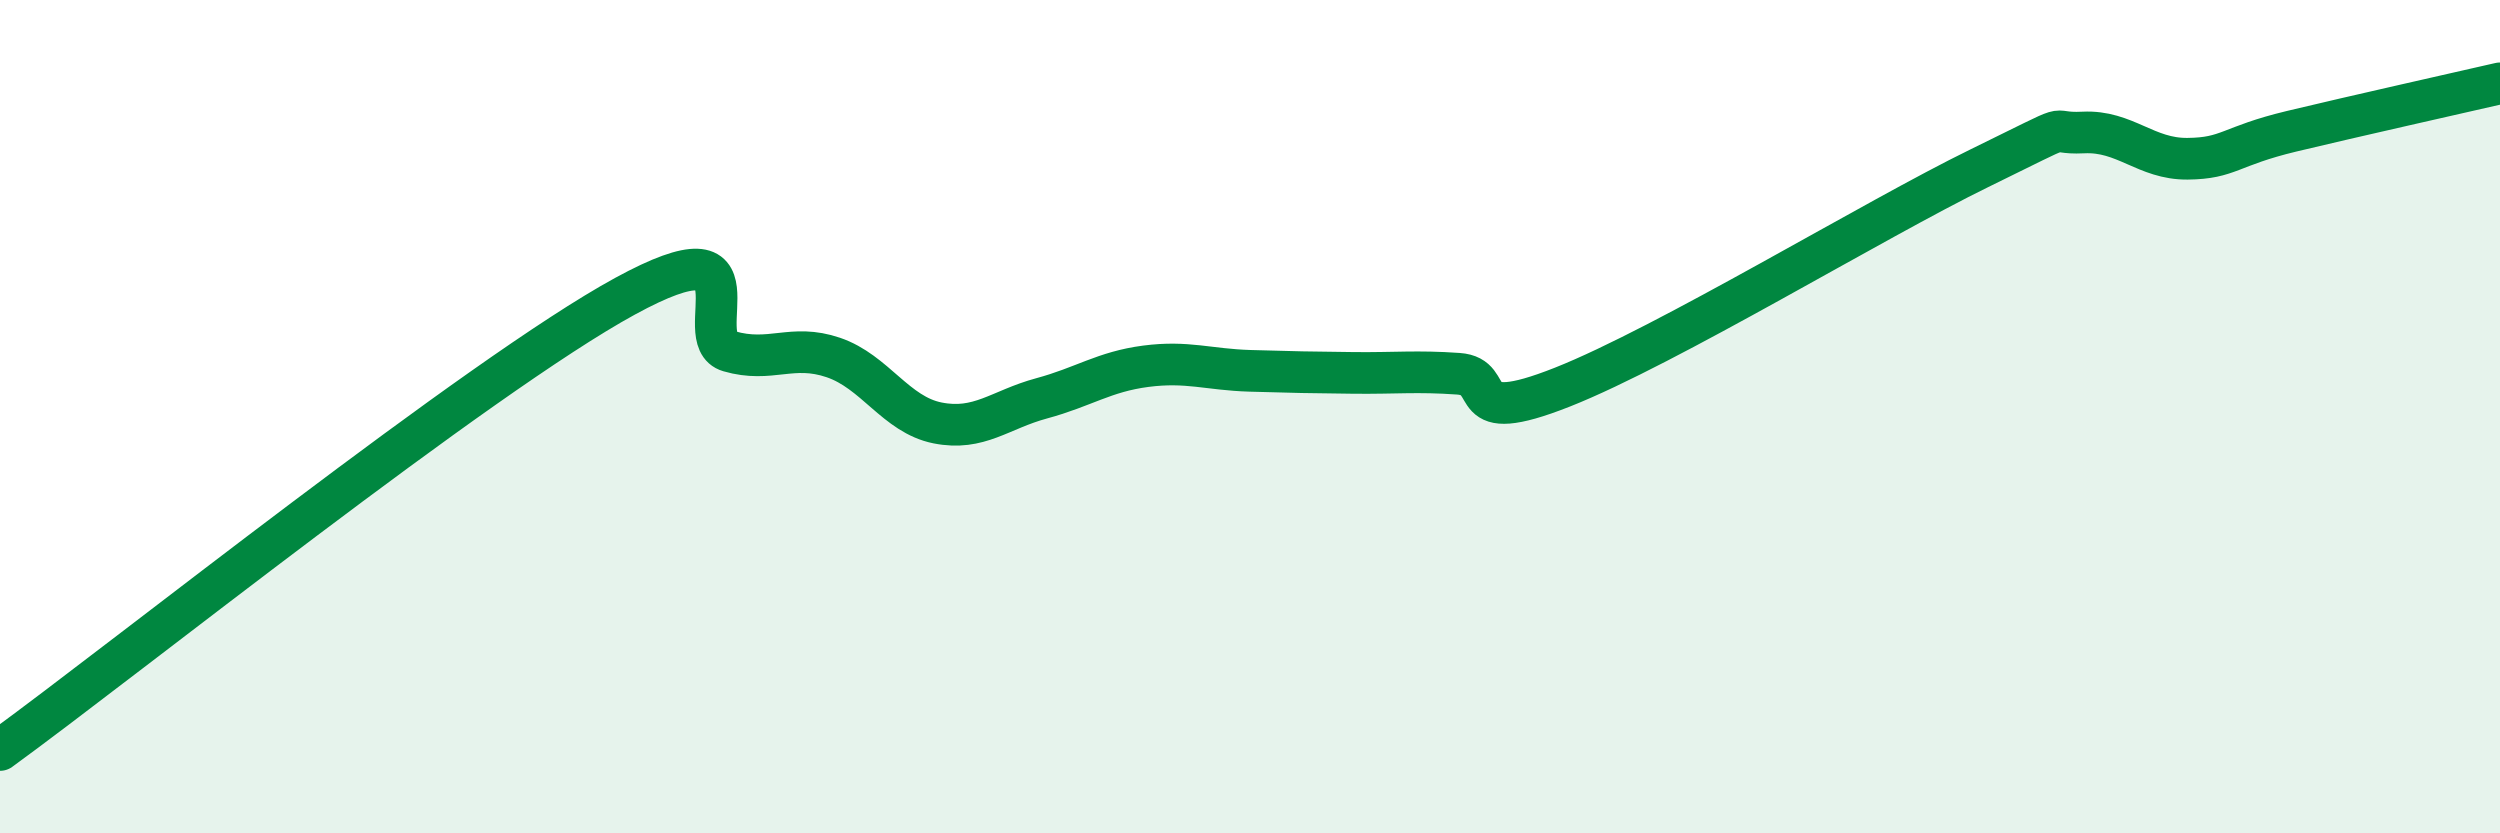
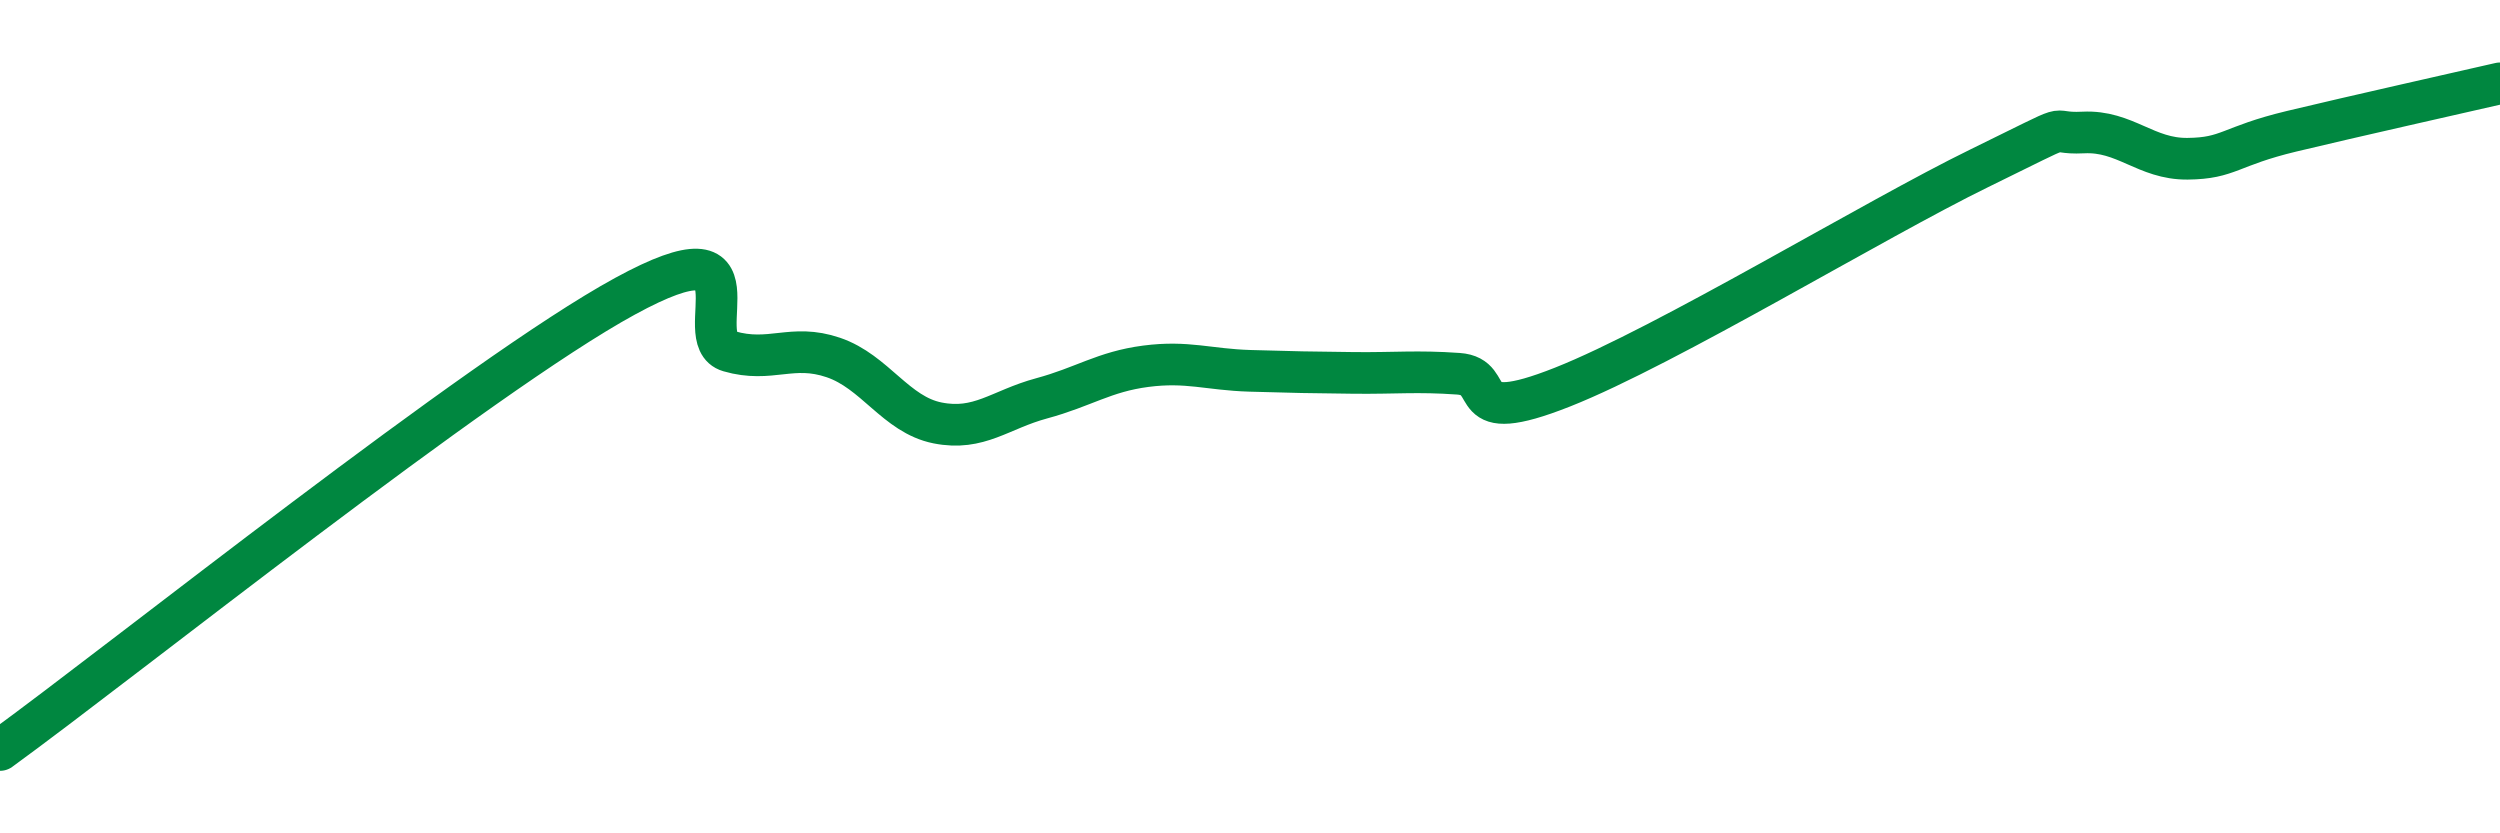
<svg xmlns="http://www.w3.org/2000/svg" width="60" height="20" viewBox="0 0 60 20">
-   <path d="M 0,18 C 3,15.82 11.5,9.02 15,7.11 C 18.5,5.2 16.5,8.14 17.5,8.43 C 18.5,8.72 19,8.24 20,8.58 C 21,8.92 21.5,9.95 22.5,10.15 C 23.5,10.35 24,9.83 25,9.56 C 26,9.29 26.5,8.92 27.5,8.79 C 28.5,8.66 29,8.87 30,8.9 C 31,8.93 31.5,8.94 32.5,8.95 C 33.5,8.96 34,8.9 35,8.97 C 36,9.04 35,10.28 37.5,9.29 C 40,8.3 45,5.26 47.5,4.04 C 50,2.82 49,3.23 50,3.18 C 51,3.13 51.5,3.82 52.5,3.81 C 53.5,3.8 53.5,3.51 55,3.15 C 56.5,2.79 59,2.23 60,2L60 20L0 20Z" fill="#008740" opacity="0.1" stroke-linecap="round" stroke-linejoin="round" />
  <path d="M 0,18 C 3,15.82 11.5,9.02 15,7.11 C 18.5,5.2 16.5,8.14 17.5,8.43 C 18.5,8.72 19,8.24 20,8.58 C 21,8.92 21.5,9.95 22.5,10.15 C 23.5,10.35 24,9.83 25,9.56 C 26,9.29 26.5,8.92 27.5,8.79 C 28.5,8.66 29,8.87 30,8.9 C 31,8.93 31.5,8.94 32.5,8.95 C 33.5,8.96 34,8.9 35,8.97 C 36,9.04 35,10.28 37.5,9.29 C 40,8.3 45,5.26 47.5,4.04 C 50,2.82 49,3.23 50,3.18 C 51,3.13 51.5,3.82 52.5,3.81 C 53.5,3.8 53.5,3.51 55,3.15 C 56.5,2.79 59,2.23 60,2" stroke="#008740" stroke-width="1" fill="none" stroke-linecap="round" stroke-linejoin="round" />
</svg>